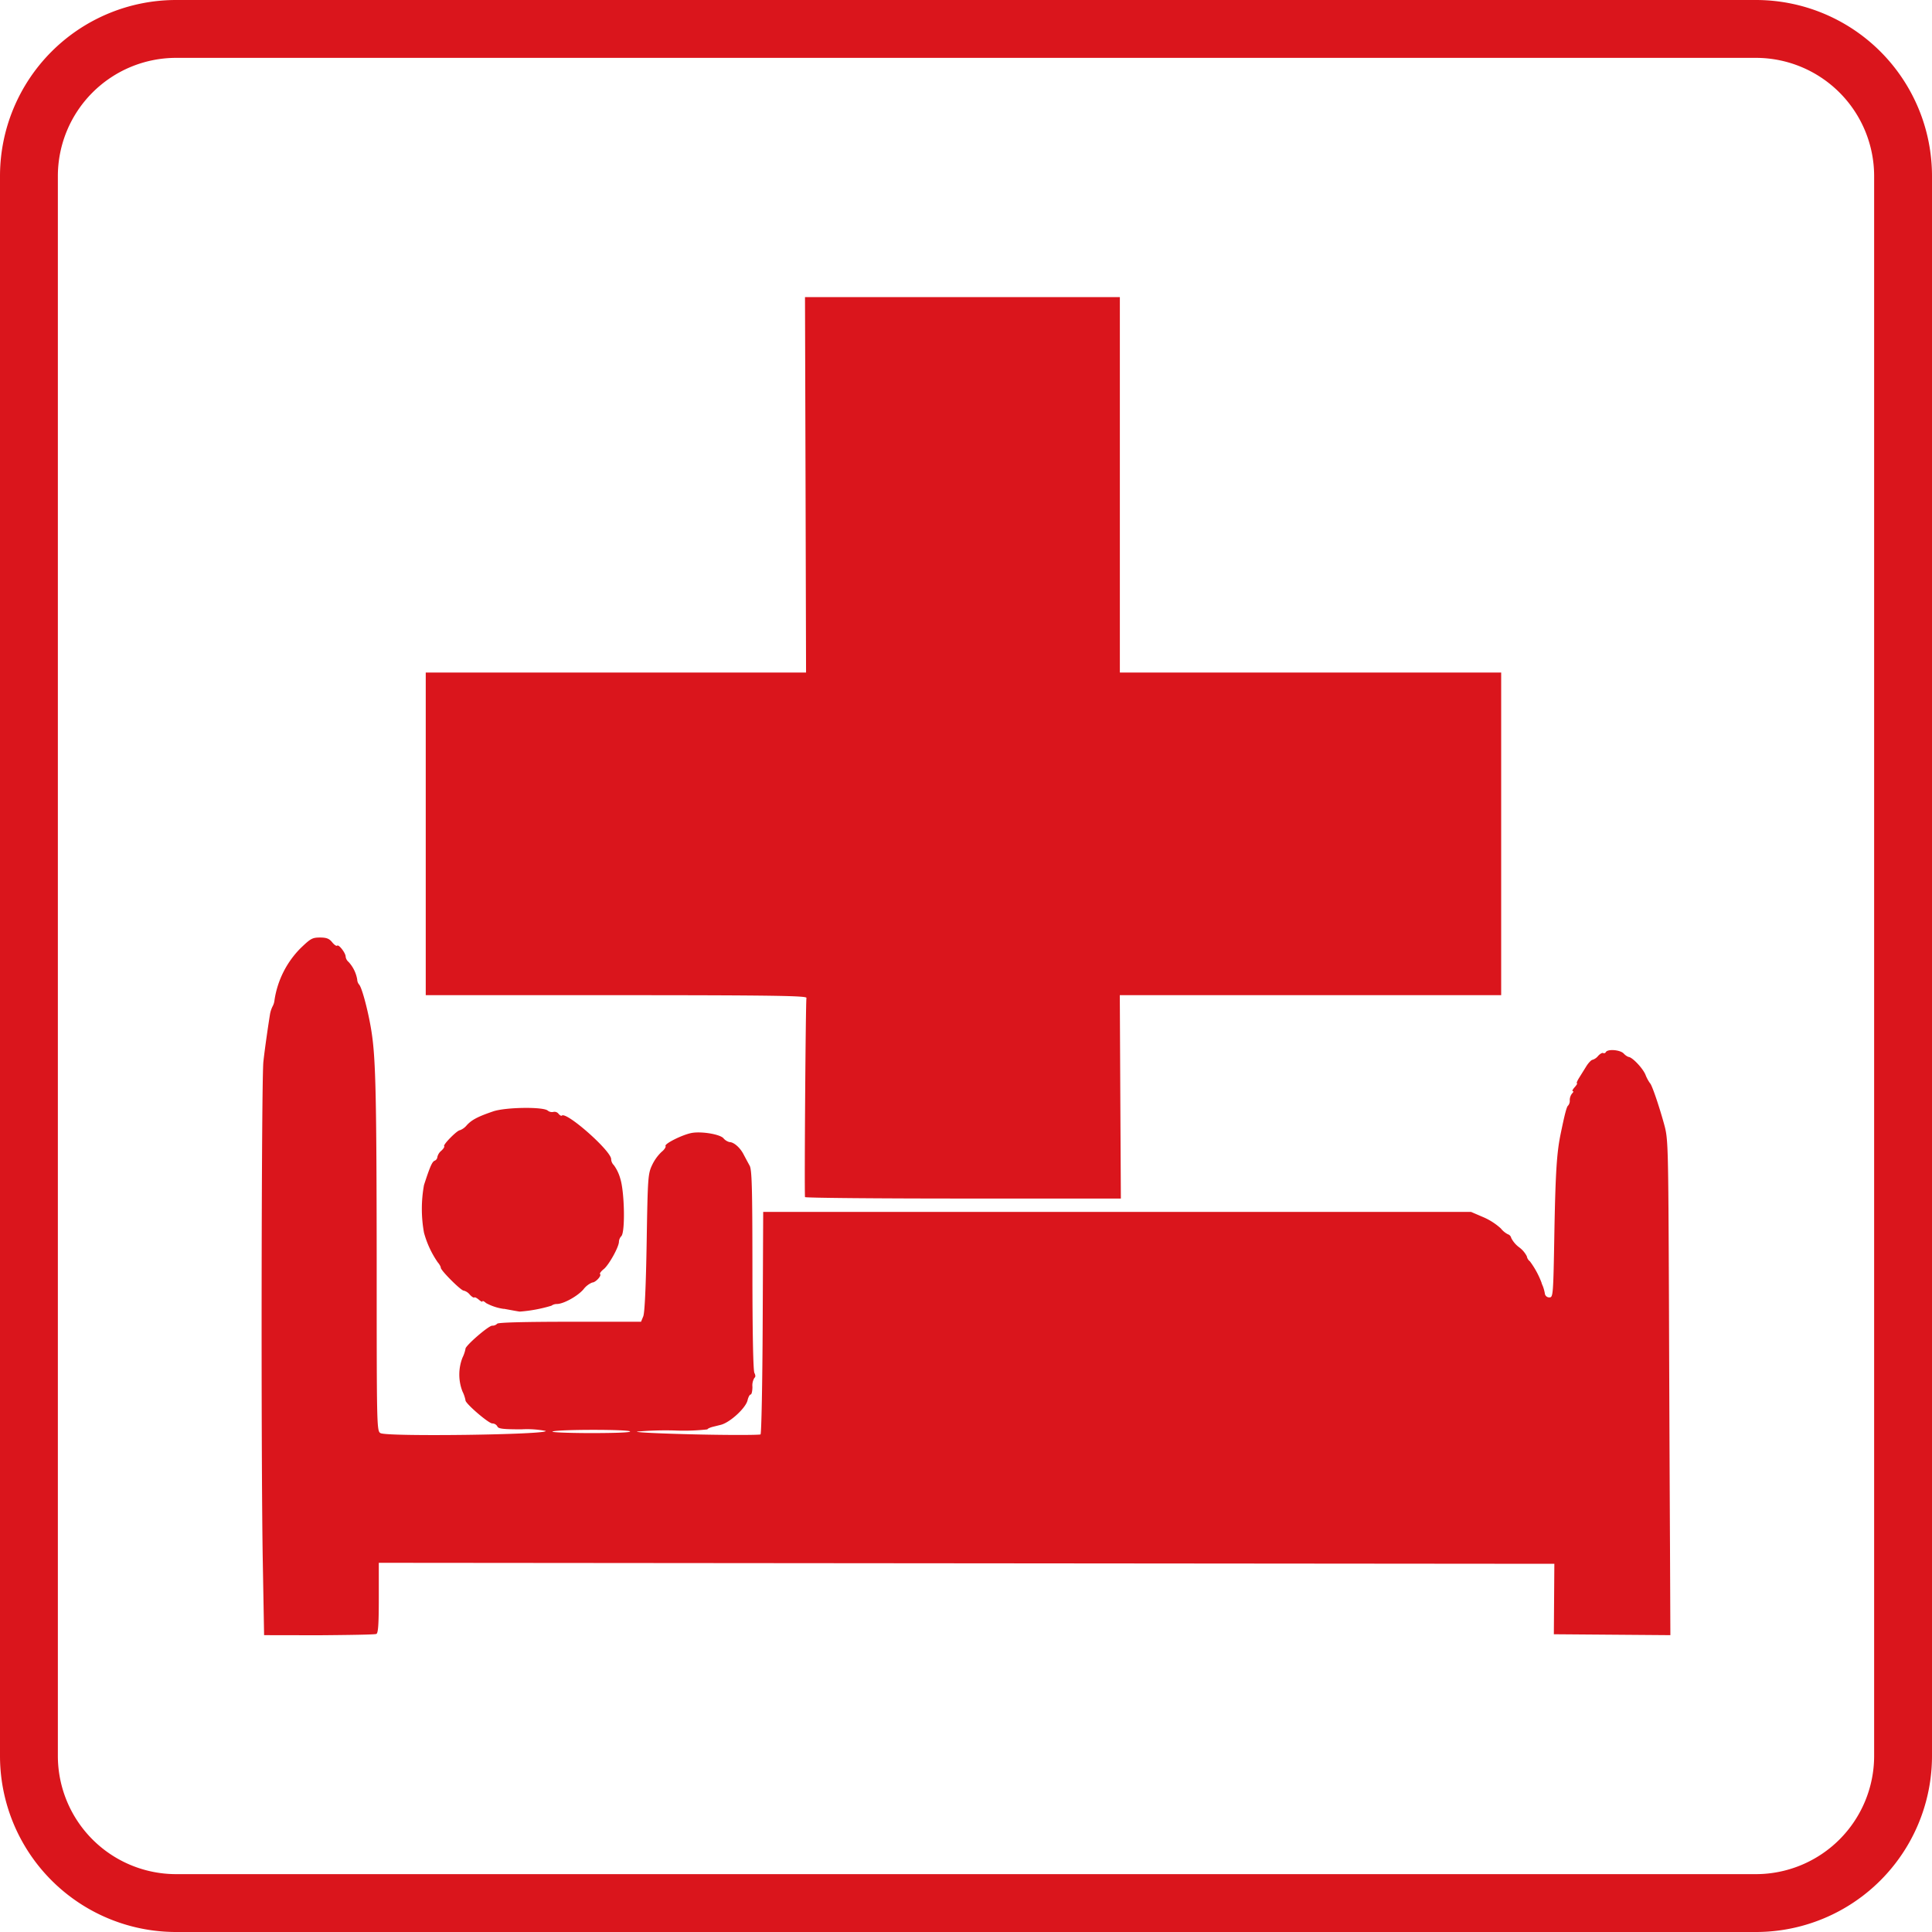
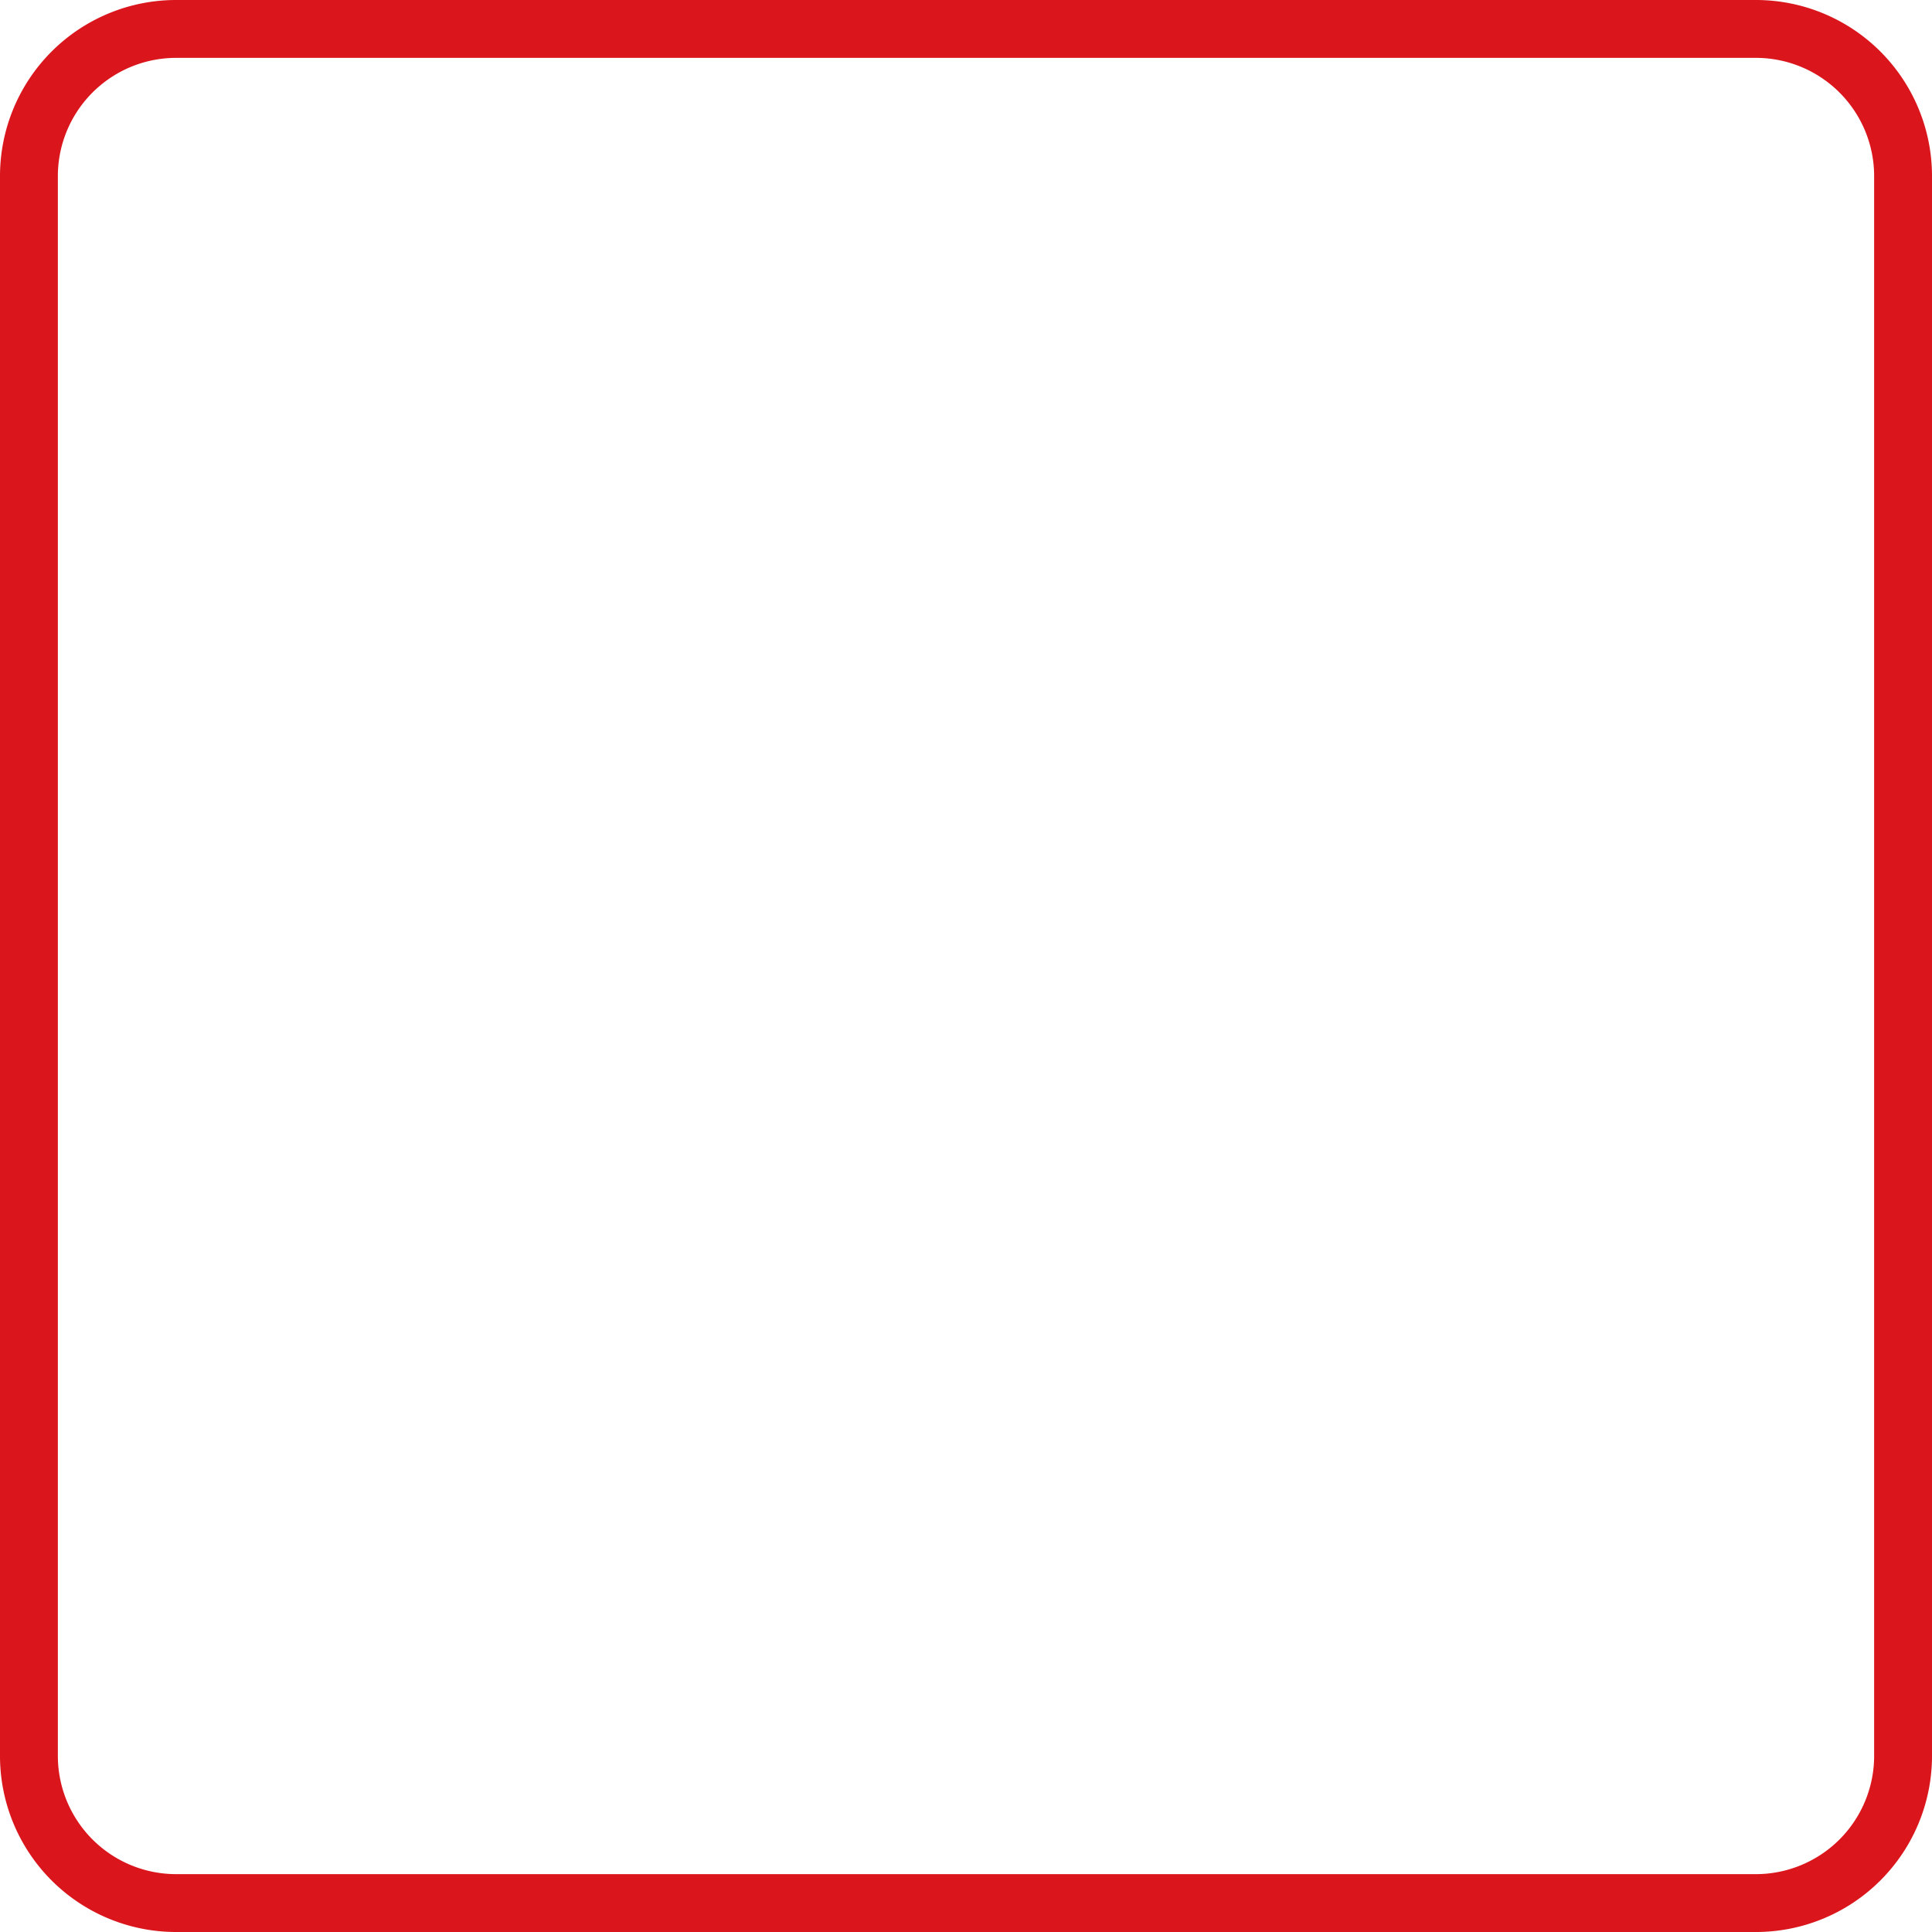
<svg xmlns="http://www.w3.org/2000/svg" preserveAspectRatio="xMinYMin meet" width="384" height="384" viewBox="0 0 384 384">
  <defs>
    <style>.cls-1{fill:#da151c;}</style>
  </defs>
  <title>NIE-icon-hygienebereich</title>
  <g id="Ebene_18" data-name="Ebene 18">
    <path class="cls-1" d="M349,11.5A23.52,23.52,0,0,1,372.5,35V349A23.52,23.52,0,0,1,349,372.5H35A23.52,23.52,0,0,1,11.5,349V35A23.52,23.52,0,0,1,35,11.5H349M349,0H35A35,35,0,0,0,0,35V349a35,35,0,0,0,35,35H349a35,35,0,0,0,35-35V35A35,35,0,0,0,349,0Z" />
  </g>
  <g id="Für_Hygienebereiche_geeignet" data-name="Für Hygienebereiche geeignet">
-     <path id="path4251" class="cls-1" d="M52.23,310.28c-.37-20.62-.27-95.75.12-99.26.32-2.89,1-7.49,1.32-9.46a5.73,5.73,0,0,1,.5-1.52,3.28,3.28,0,0,0,.39-1.27,18.56,18.56,0,0,1,5.16-10.29c2-1.92,2.33-2.13,3.85-2.14,1.31,0,1.85.2,2.44.93.41.51.85.82,1,.69.32-.32,1.69,1.46,1.69,2.18a1.63,1.63,0,0,0,.58,1.05A6.9,6.9,0,0,1,71,194.68a1.62,1.62,0,0,0,.37,1c.6.6,2,6,2.55,9.91.76,5.25.92,13.08.95,44.38,0,33.68,0,34.49.77,34.88,1.38.74,33.3.31,32.83-.44a19.56,19.56,0,0,0-4.8-.32c-3.73,0-4.64-.11-4.82-.59a1.17,1.17,0,0,0-1-.58c-.76,0-5.46-4.06-5.33-4.61a7,7,0,0,0-.6-1.75,9.25,9.25,0,0,1,0-6.71,7.25,7.25,0,0,0,.6-1.75c-.13-.53,4.56-4.61,5.3-4.61a1.34,1.34,0,0,0,1-.39c.16-.25,5.39-.39,14.42-.39h14.17l.44-1.07c.29-.69.53-5.86.68-14.67.21-13,.26-13.68,1.09-15.42a8.79,8.79,0,0,1,1.88-2.61c.55-.43.9-1,.78-1.16-.27-.43,3.24-2.2,5.11-2.58s5.54.19,6.37,1A2.37,2.37,0,0,0,145,227c.84,0,2.09,1.08,2.78,2.42.37.7.91,1.71,1.21,2.25.46.8.55,4.43.56,20.72,0,12.45.15,20,.39,20.48s.26.8,0,1a2.92,2.92,0,0,0-.39,1.77c0,.84-.16,1.53-.35,1.53s-.47.51-.61,1.12c-.33,1.52-3.39,4.36-5.26,4.89l-1.45.36c-.7.16-1.27.42-1.27.56a41.65,41.65,0,0,1-6.49.22,65.63,65.63,0,0,0-7.48.22c-.54.15,4.68.4,11.6.56s12.74.13,12.92,0,.38-10.21.43-22.28l.1-21.94h140.7L295,242a12.6,12.6,0,0,1,3.3,2.16,4.34,4.34,0,0,0,1.38,1.15,1,1,0,0,1,.69.75,5.29,5.29,0,0,0,1.56,1.84,5.12,5.12,0,0,1,1.54,1.8,1.61,1.61,0,0,0,.61,1,17.18,17.18,0,0,1,2.32,4.26c0,.1.16.45.29.77a7.89,7.89,0,0,1,.36,1.36.88.88,0,0,0,.9.78c.75,0,.78-.37,1-13.21.22-11.66.47-15.55,1.23-19.24.84-4.08,1.22-5.51,1.5-5.68a1.49,1.49,0,0,0,.32-1.07,2.16,2.16,0,0,1,.47-1.34c.26-.25.32-.46.13-.46s0-.35.38-.78.59-.78.45-.78.06-.48.43-1.08l1.45-2.33c.43-.68,1-1.25,1.2-1.25a2.32,2.32,0,0,0,1.12-.77c.38-.42.84-.68,1-.58a.41.41,0,0,0,.55-.2c.4-.64,2.81-.45,3.54.29a2.65,2.65,0,0,0,.94.68c.71,0,2.77,2.13,3.37,3.49a7.82,7.82,0,0,0,.93,1.75c.35.27,1.72,4.26,2.76,8,.85,3.08.86,3.39,1,35.76.06,18,.16,40.13.21,49.29L332,325l-11.58-.09-11.58-.09.05-7,.05-7-116.82-.1-116.83-.1v7c0,5.21-.12,7-.49,7.14s-5.39.21-11.4.26L52.49,325Zm73-25.77c-.26-.42-14-.42-15.38,0-.53.17,2.76.31,7.31.33,4.84,0,8.19-.11,8.07-.32Zm-25.05-24.35A10.33,10.33,0,0,1,96.62,259c-.4-.36-.73-.51-.73-.34s-.32,0-.71-.33-.8-.56-.91-.45-.52-.15-.91-.58a2.26,2.26,0,0,0-1.2-.78c-.56,0-4.67-4.12-4.55-4.57,0-.16-.24-.64-.61-1.06A19.22,19.22,0,0,1,84.27,245a26.52,26.52,0,0,1,0-9.45c1.17-3.62,1.62-4.66,2.12-4.85a.87.87,0,0,0,.54-.74,2.3,2.3,0,0,1,.78-1.24c.43-.39.69-.8.57-.91-.27-.28,2.58-3.17,3.13-3.17a3.23,3.23,0,0,0,1.37-1c1-1.08,2.23-1.72,5.23-2.74,2.42-.84,9.91-.95,10.85-.17A1.33,1.33,0,0,0,110,221a1,1,0,0,1,1,.36c.26.31.56.49.66.38.89-.89,9.81,7,9.81,8.64a1.8,1.8,0,0,0,.55,1.22,8.3,8.3,0,0,1,1.27,2.67c.84,2.63,1,10.65.2,11.43a1.74,1.74,0,0,0-.47,1.09c0,1.06-2,4.62-3,5.44-.55.43-.89.9-.75,1,.35.34-.9,1.68-1.56,1.68a4.23,4.23,0,0,0-1.75,1.37c-1.22,1.4-4,2.9-5.27,2.9a1.84,1.84,0,0,0-1.09.34,29.09,29.09,0,0,1-6.28,1.17c-.17,0-1.6-.27-3.18-.56ZM160,237.93c-.14-1.57.13-39.17.29-39.58s-5.2-.55-37.73-.55H84.62V133.67h75.59l-.1-37.31L160,59.05h62.58v74.62h75.79V197.8h-75.8l.1,20.21.11,20.21H191.4C174.14,238.22,160,238.09,160,237.93Z" />
-   </g>
+     </g>
</svg>